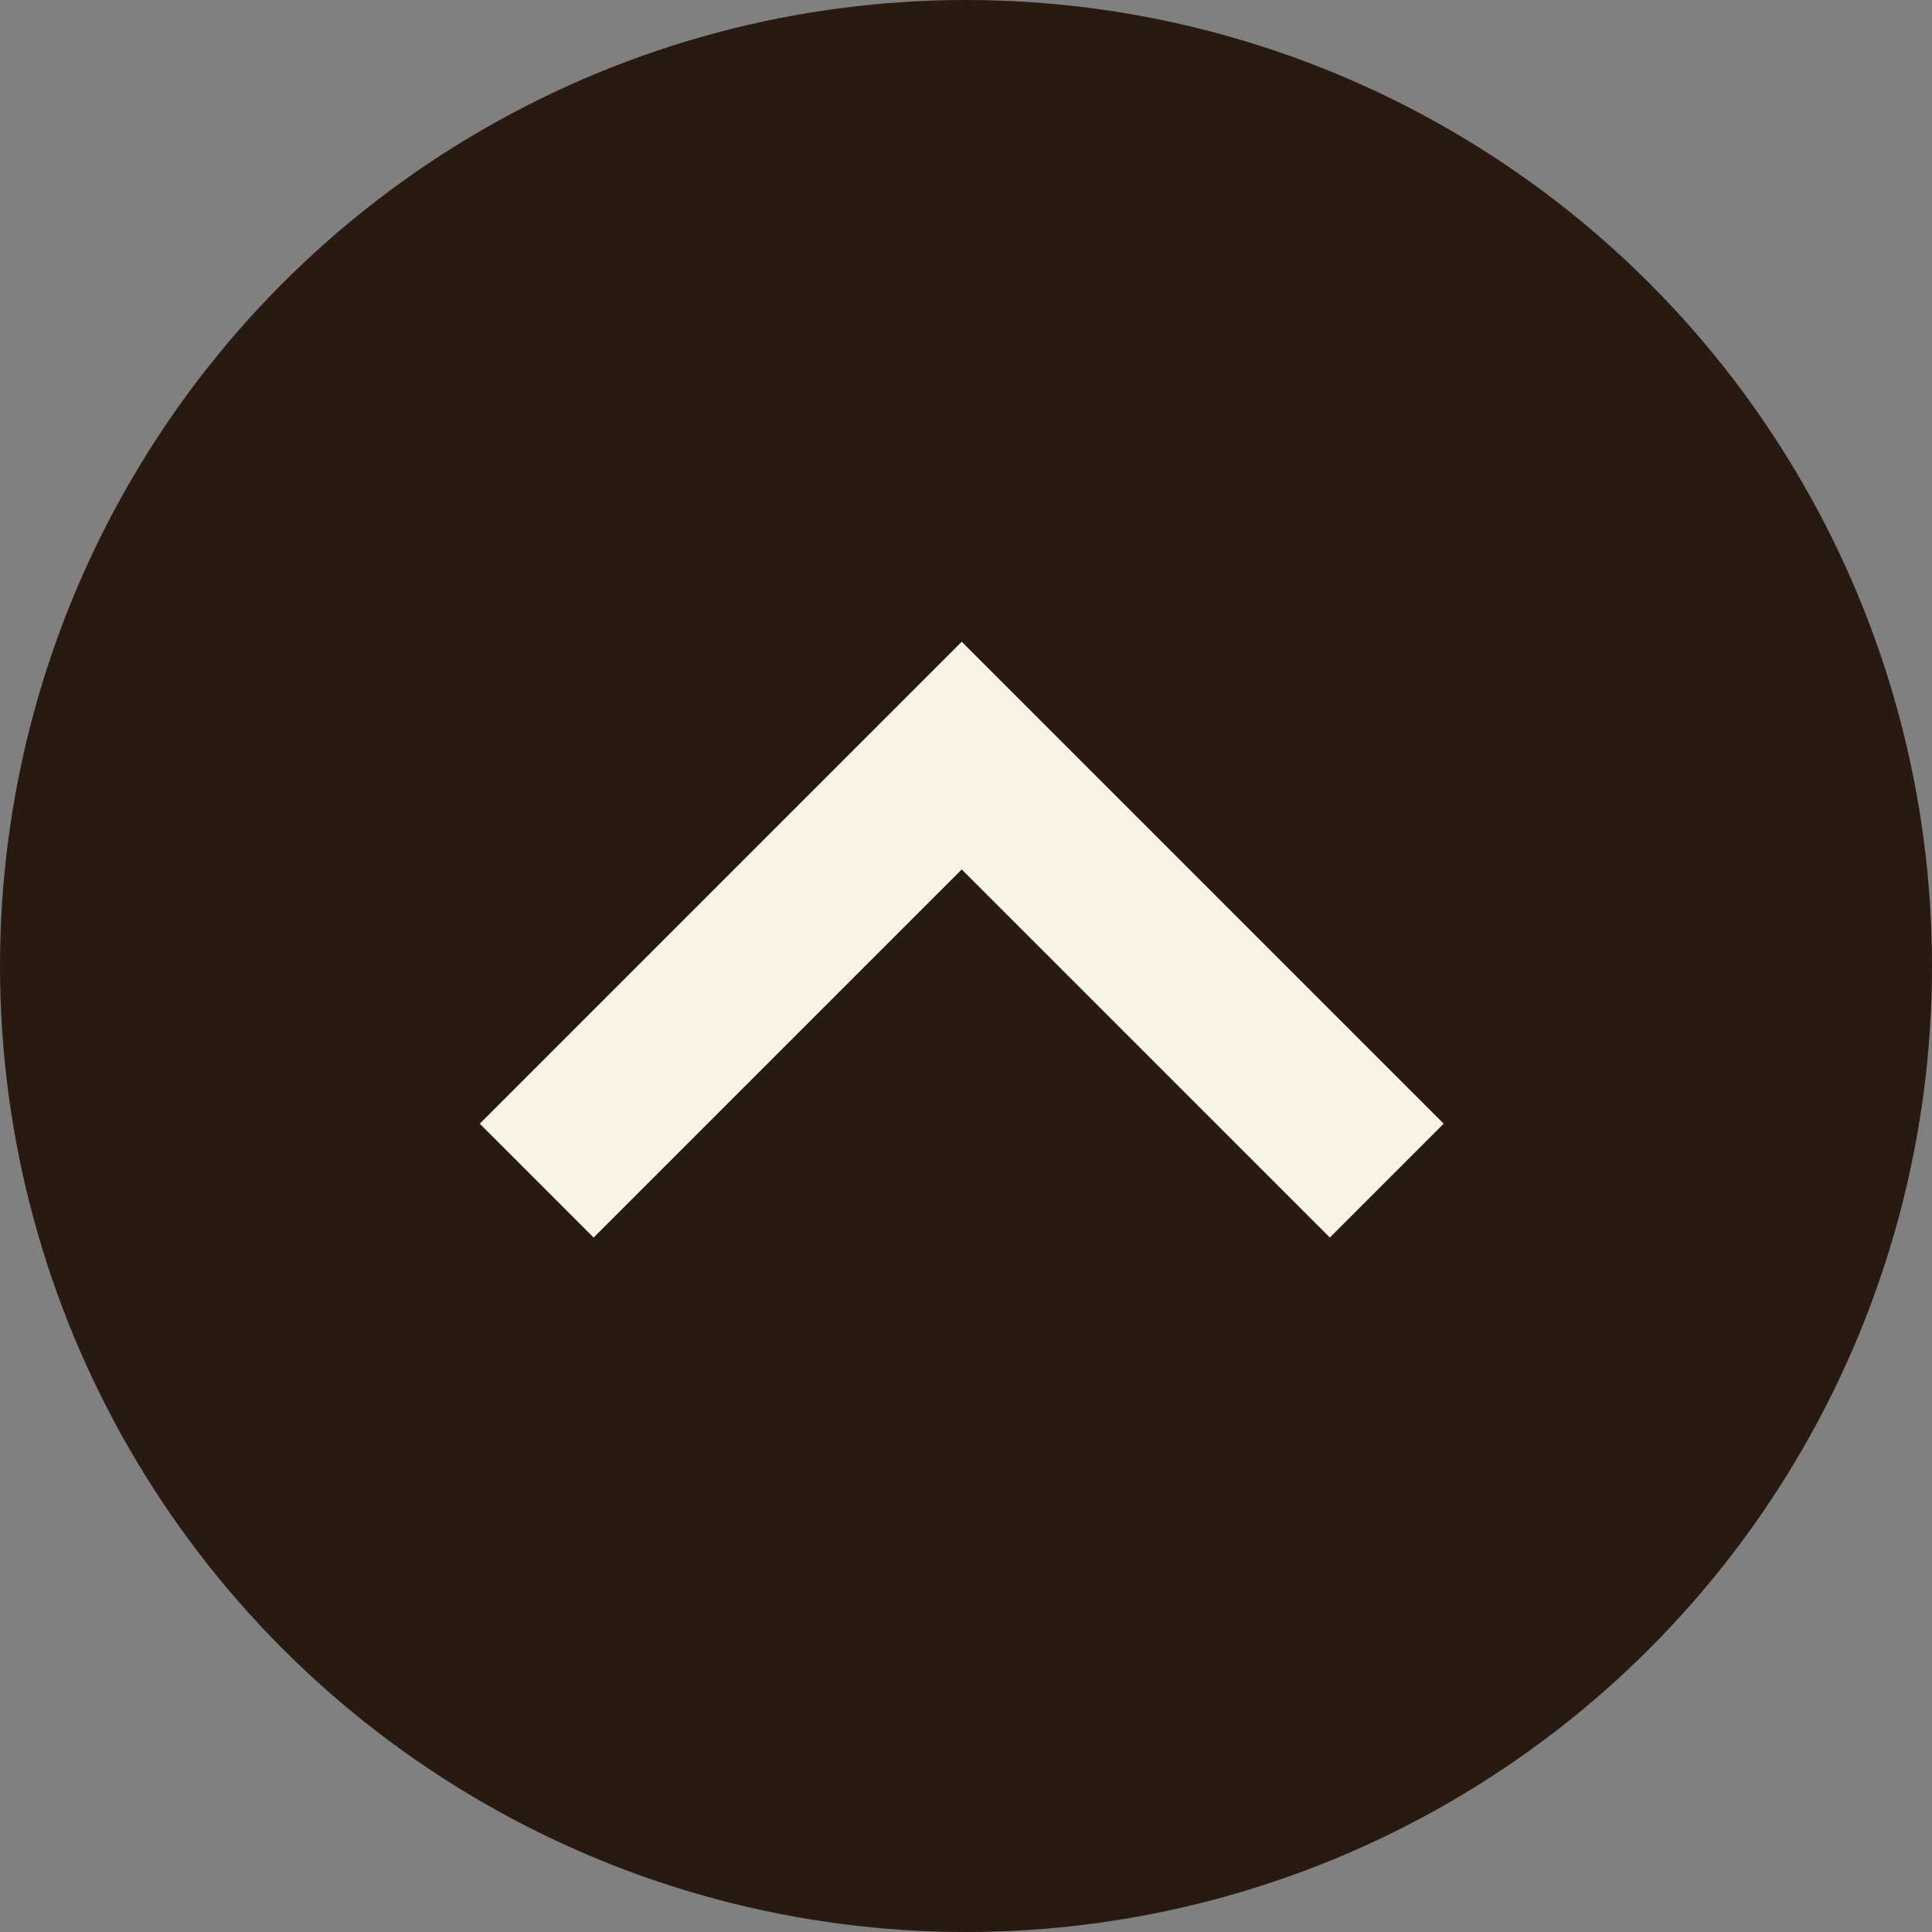
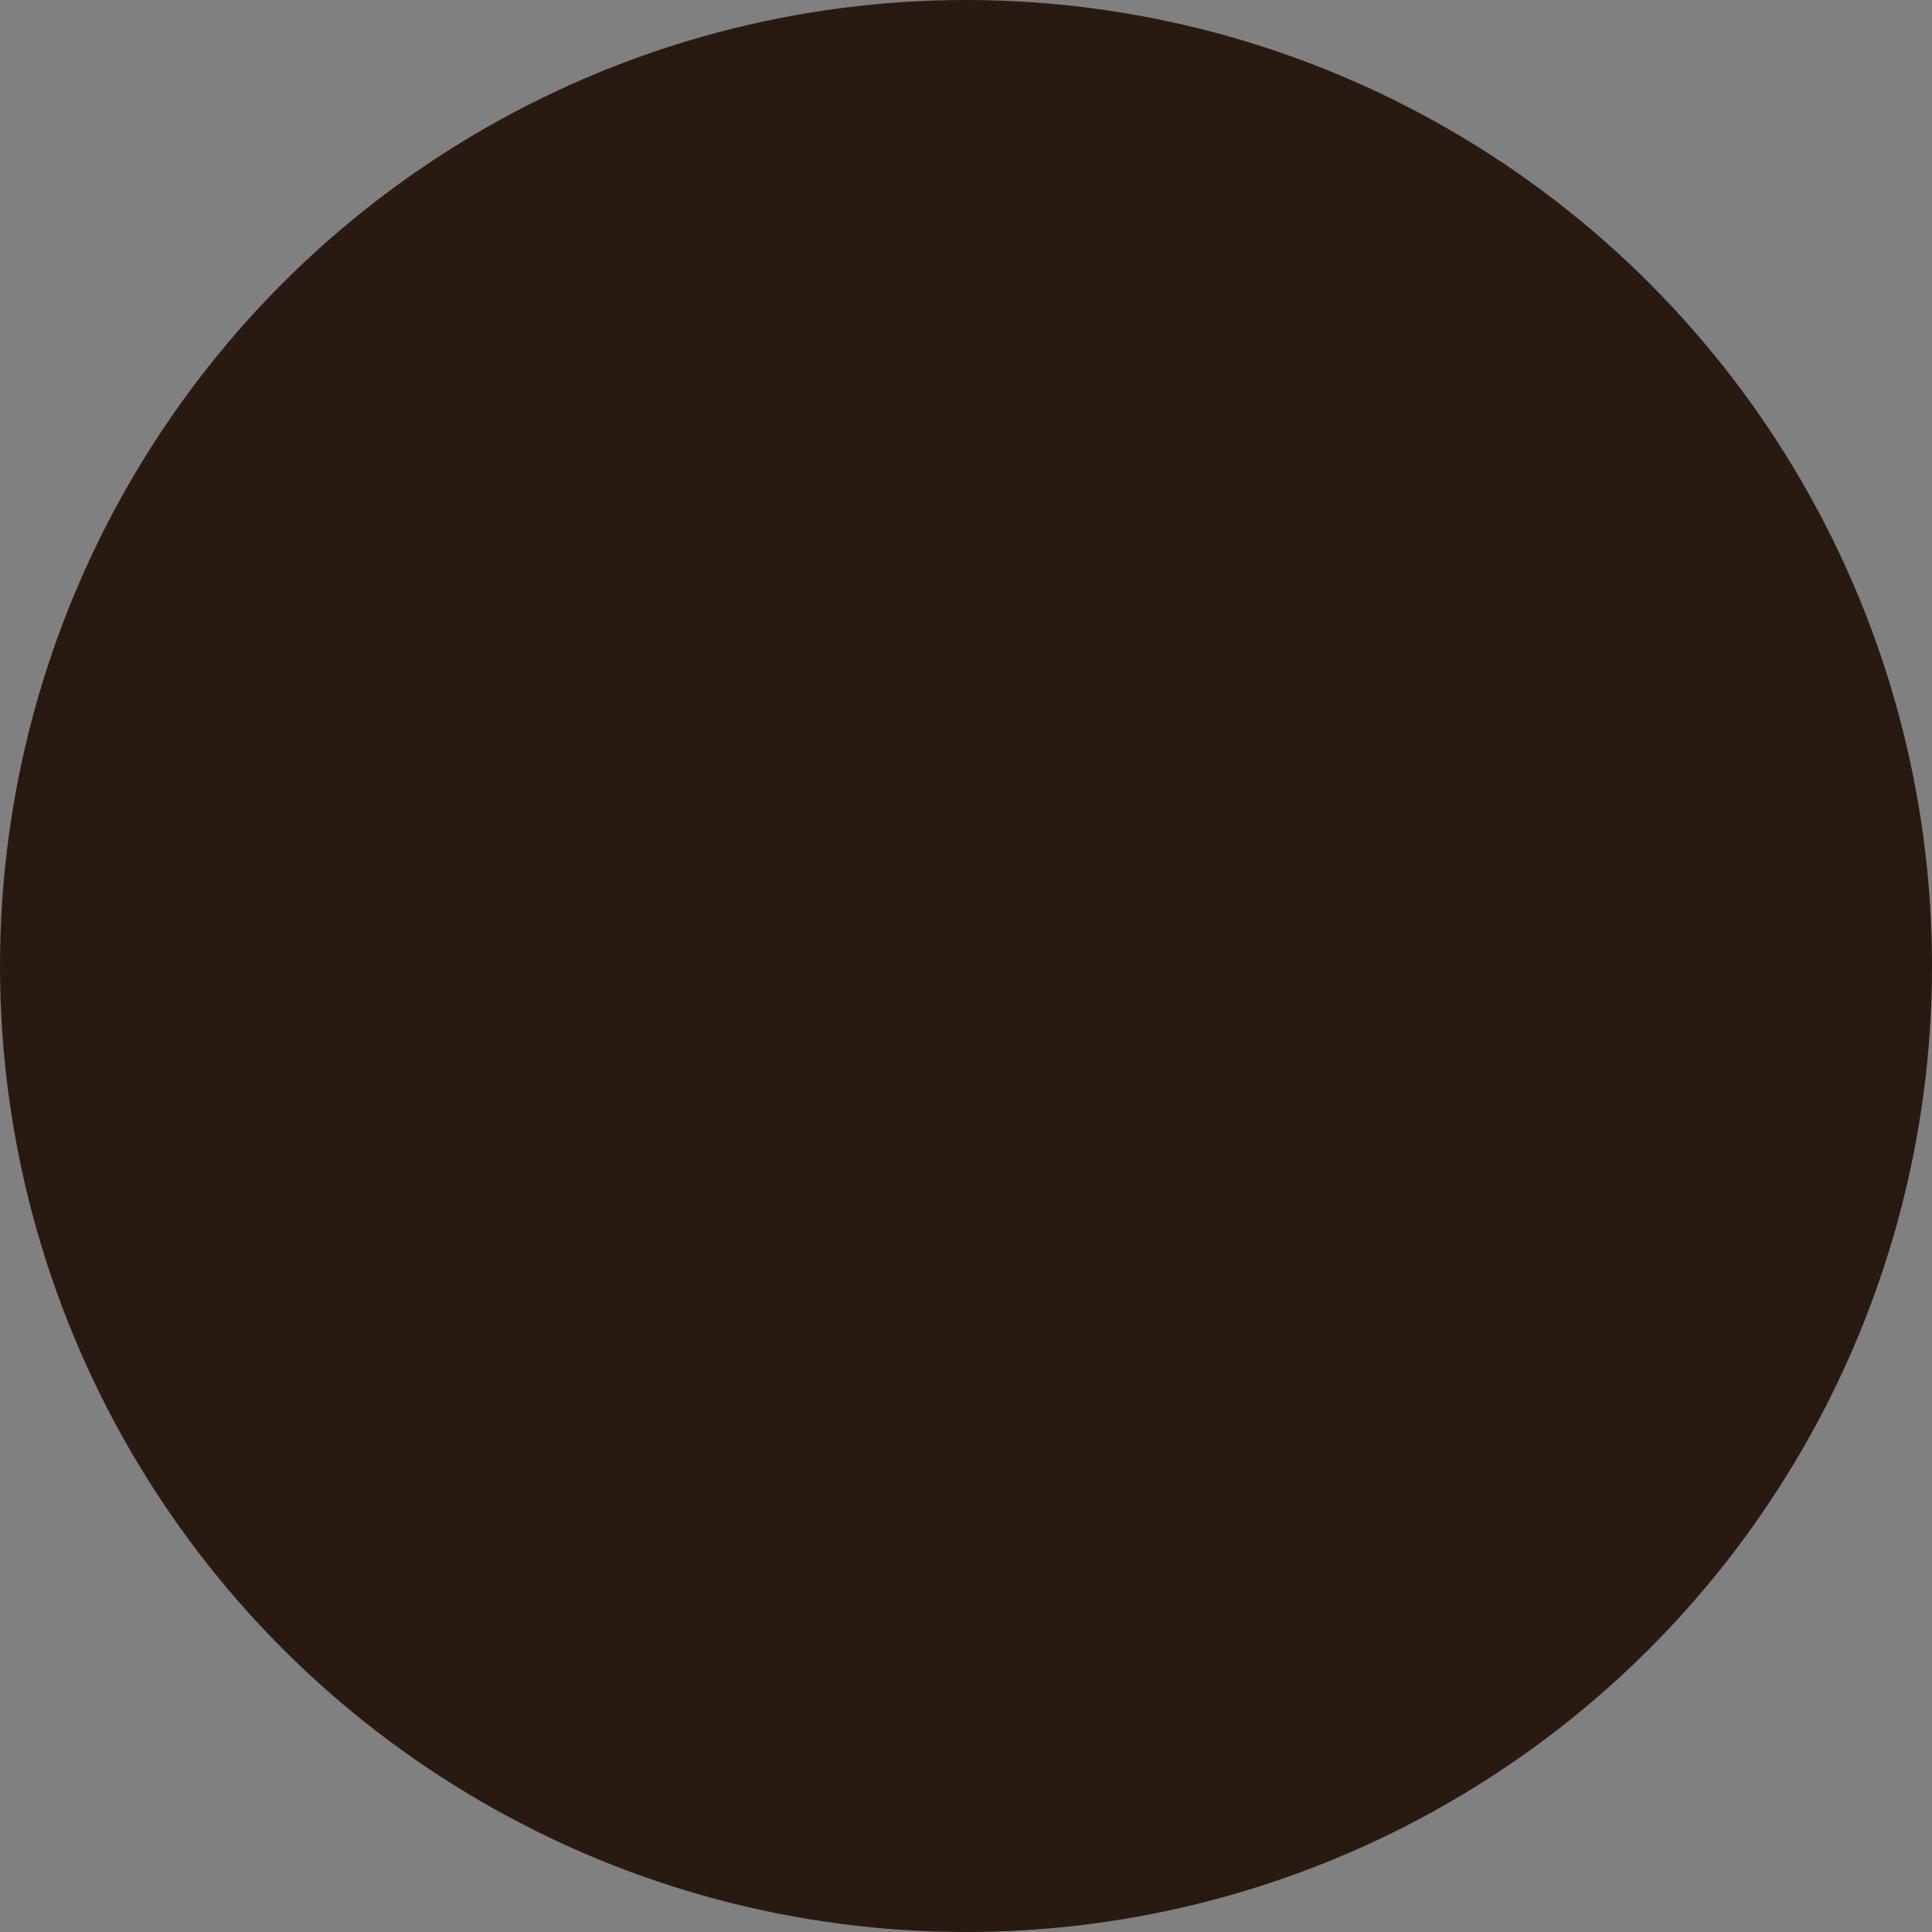
<svg xmlns="http://www.w3.org/2000/svg" width="24" height="24" viewBox="0 0 24 24" fill="none">
  <rect x="0" y="0" width="24" height="24" fill="#808080" stroke="none" />
  <circle cx="12" cy="12" r="12" transform="matrix(1 0 0 -1 0 24)" fill="#291A11" />
-   <path d="M6.667 14.666L11.947 9.386L17.227 14.666" stroke="#F8F4E4" stroke-width="2" />
</svg>